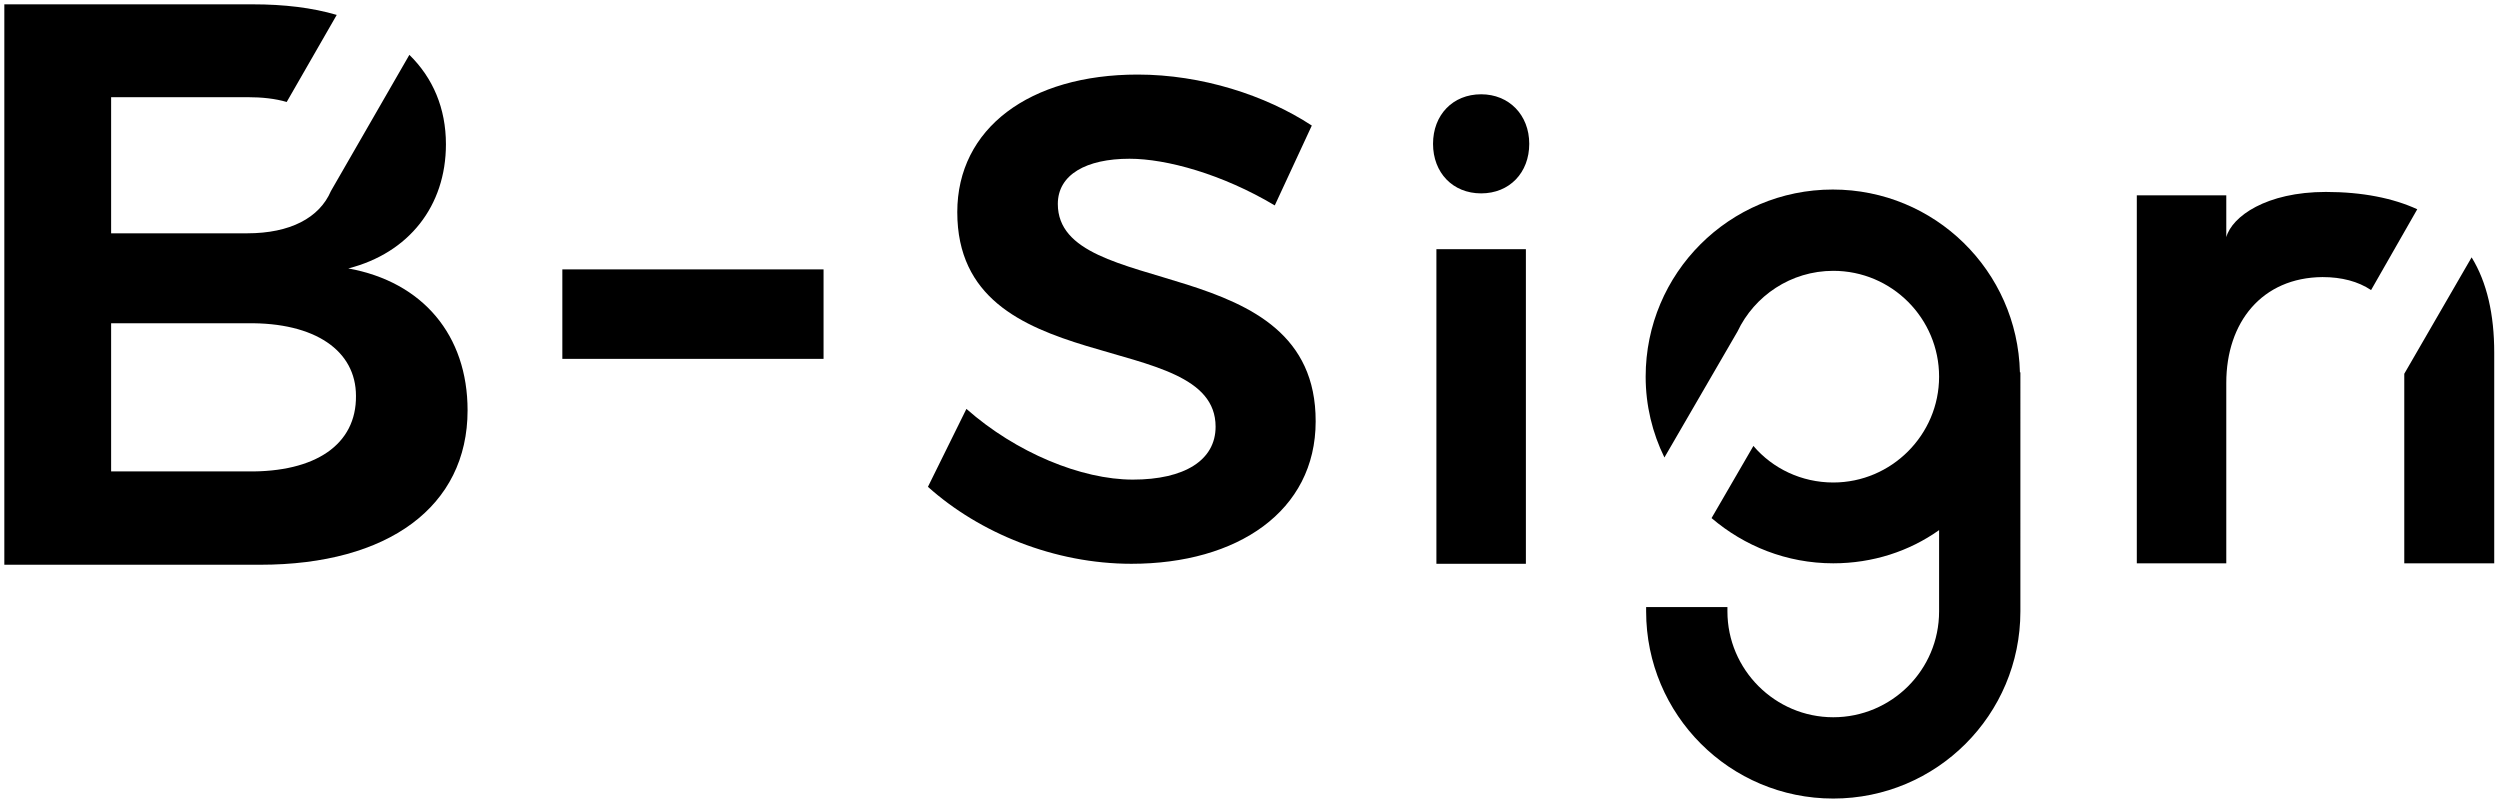
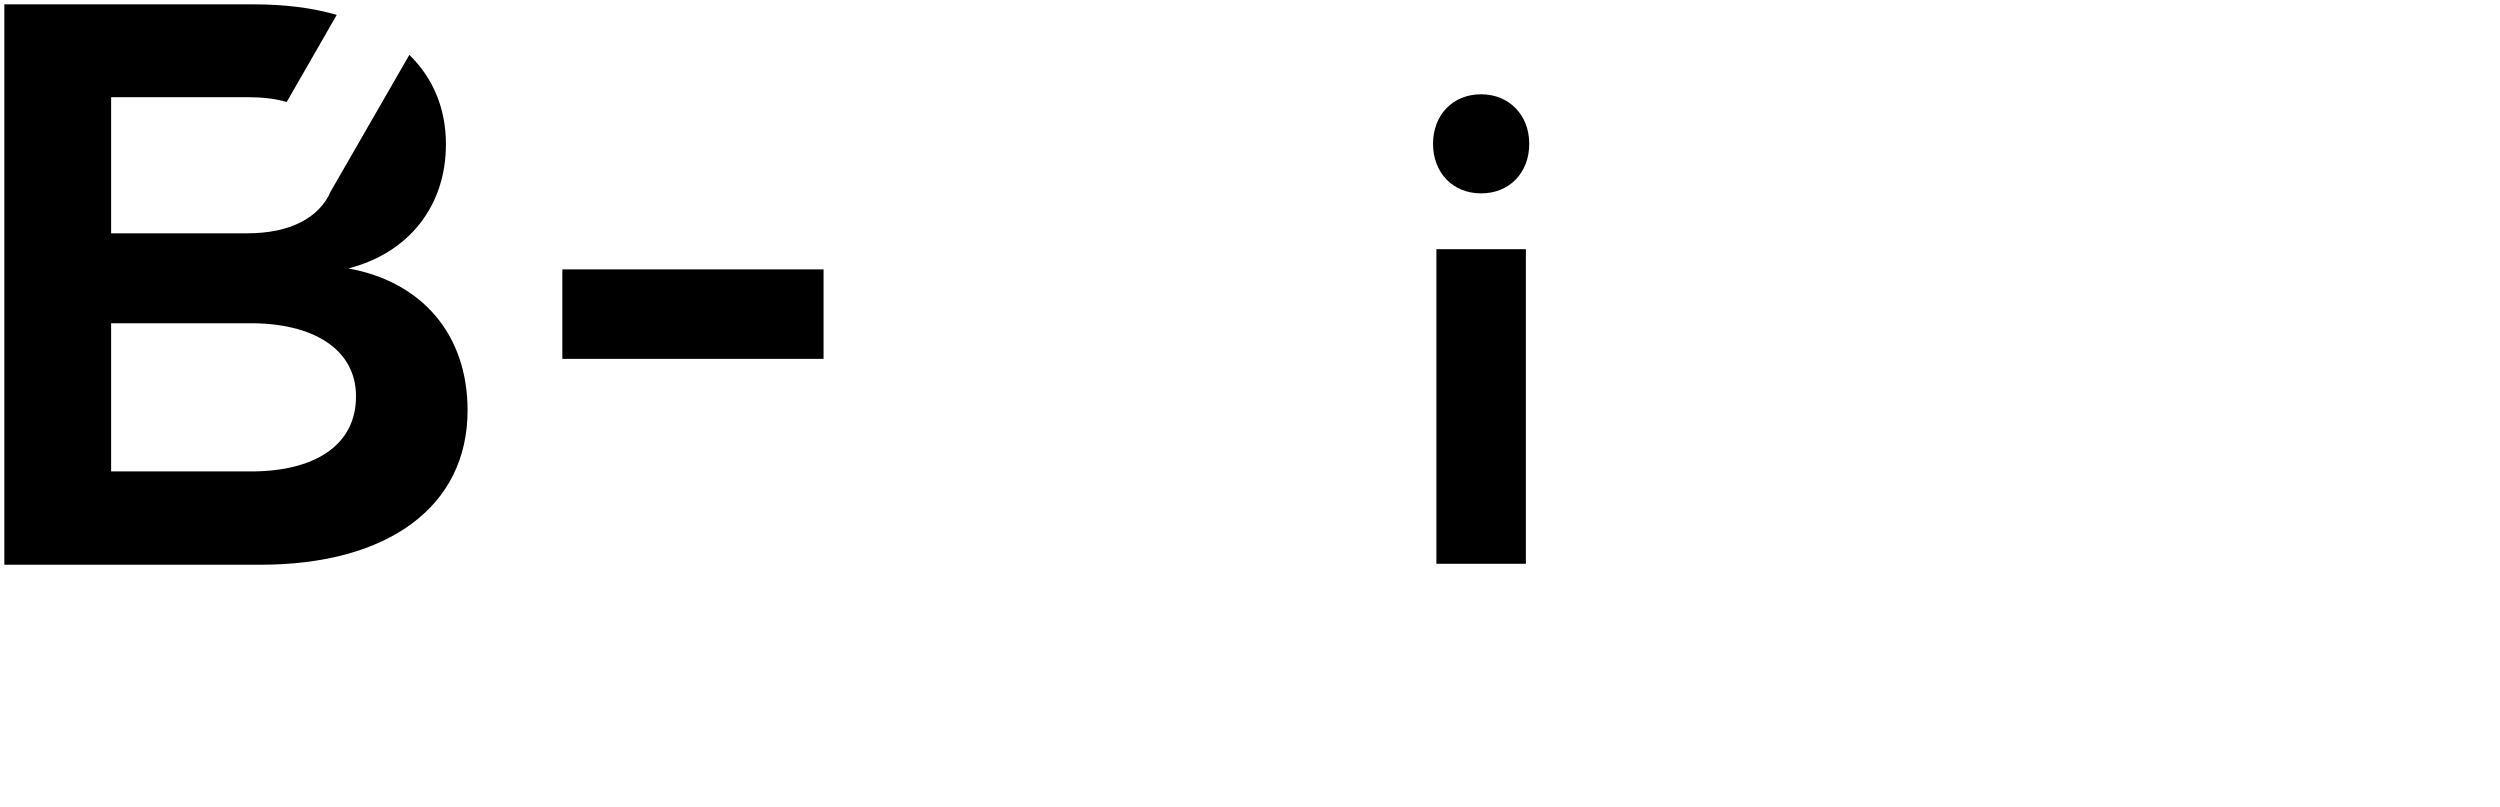
<svg xmlns="http://www.w3.org/2000/svg" version="1.0" id="レイヤー_1" x="0px" y="0px" viewBox="0 0 519.7 167.8" style="enable-background:new 0 0 519.7 167.8;" xml:space="preserve">
  <rect x="116.9" y="56" width="54.3" height="18.6" />
-   <path d="M234.8,33c-9,0-14.9,3.3-14.9,9.4c0,20.3,53.7,9.3,53.6,45.2c0,18.7-16.3,29.6-38.3,29.6c-16,0-31.6-6.4-42.3-16l8-16.2  c10.3,9.1,23.9,14.7,34.6,14.7c10.7,0,17.2-4,17.2-11c0-20.9-53.7-9-53.7-44.6c0-17.4,15-28.6,37.5-28.6c13.3,0,26.6,4.3,36.2,10.6  l-7.7,16.6C254.1,36.2,242.5,33,234.8,33z" />
  <path d="M72.4,55.8C85,52.6,92.7,42.8,92.7,30c0-7.5-2.7-13.8-7.6-18.6L68.8,39.7c-2.4,5.6-8.5,8.8-17.4,8.8H23.1V20.2h28.3  c3.1,0,5.8,0.3,8.2,1L70,3.1c-5.1-1.5-10.9-2.2-17.5-2.2H0.9v116.5h53.2c26.6,0,43.1-12.1,43.1-32.1C97.2,69.7,87.9,58.6,72.4,55.8z   M51.4,98H23.1V67.2h28.3c14.1-0.2,22.6,5.7,22.6,15.1C74.1,92.4,65.6,98.2,51.4,98z" />
  <g>
    <path d="M317.9,29.9c0,6-4.1,10.3-10,10.3c-5.9,0-10-4.3-10-10.3s4.1-10.3,10-10.3C313.7,19.6,317.9,23.9,317.9,29.9z" />
    <rect x="298.6" y="51.8" width="18.6" height="65.4" />
  </g>
  <g>
-     <path d="M502.5,43.5c-5-2.3-11.4-3.6-19-3.6c-12.4,0-19.5,5.1-20.7,9.4v-8.7h-18.6v76.5h18.6V79.6c0-12.6,7.4-21.9,20-22   c4,0,7.4,0.9,10.1,2.7L502.5,43.5z" />
-     <path d="M499.8,77.7v39.4h18.7V73.3c0-7.9-1.5-14.6-4.7-19.8L499.8,77.7z" />
-   </g>
-   <path d="M419.9,77.4L419.9,77.4c-0.5-21.1-17.7-38-38.9-38c-21.5,0-38.9,17.4-38.9,38.9c0,6,1.4,11.7,3.9,16.8l15.2-26.2  c3.5-7.4,11.1-12.6,19.9-12.6c12.2,0,22,9.9,22,22s-9.9,22-22,22c-6.6,0-12.6-2.9-16.6-7.6l-8.7,15c6.8,5.8,15.6,9.4,25.3,9.4  c8.2,0,15.8-2.5,22-6.9v16h0c0,0.3,0,0.6,0,0.9c0,12.2-9.9,22-22,22s-22-9.9-22-22c0-0.3,0-0.6,0-0.9h-16.9c0,0.3,0,0.6,0,0.9  c0,21.5,17.4,38.9,38.9,38.9c21.5,0,38.9-17.4,38.9-38.9c0-0.1,0-0.3,0-0.4h0V77.4z" />
+     </g>
</svg>